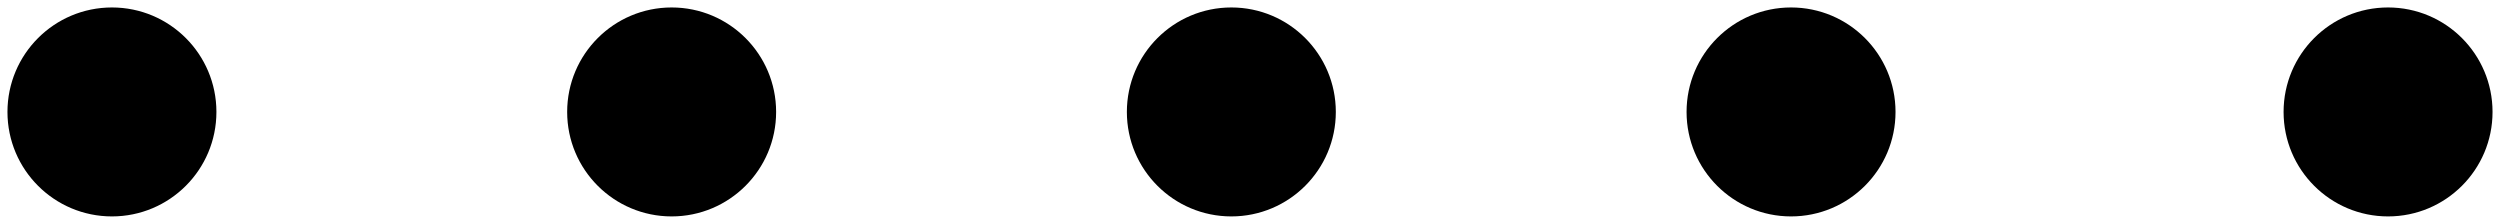
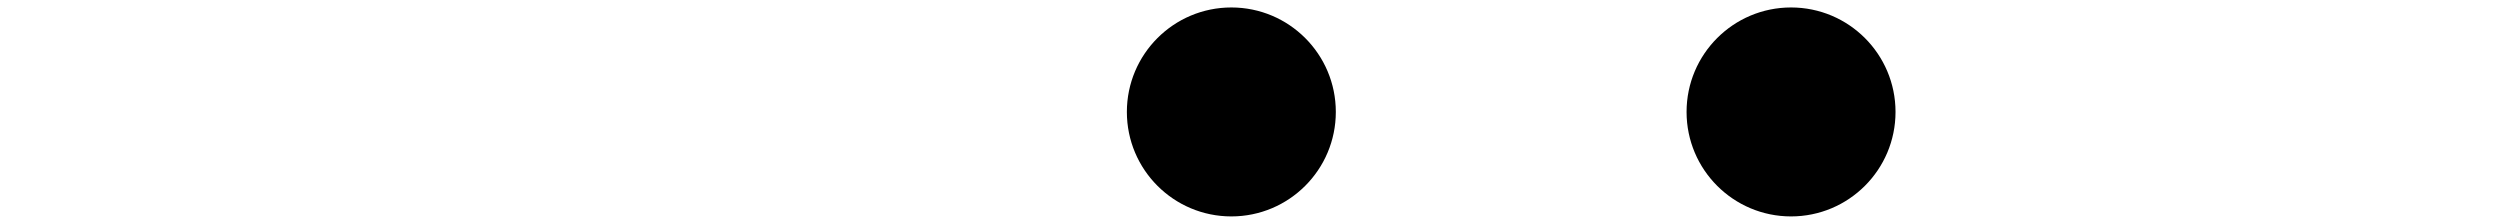
<svg xmlns="http://www.w3.org/2000/svg" version="1.1" id="Layer_1" x="0px" y="0px" viewBox="0 0 67 6" style="enable-background:new 0 0 67 6;" xml:space="preserve" width="67" height="6">
  <g>
-     <circle cx="64" cy="3" r="2.8" />
    <circle cx="48" cy="3" r="2.8" />
    <circle cx="33" cy="3" r="2.8" />
-     <circle cx="18" cy="3" r="2.8" />
-     <circle cx="3" cy="3" r="2.8" />
  </g>
</svg>